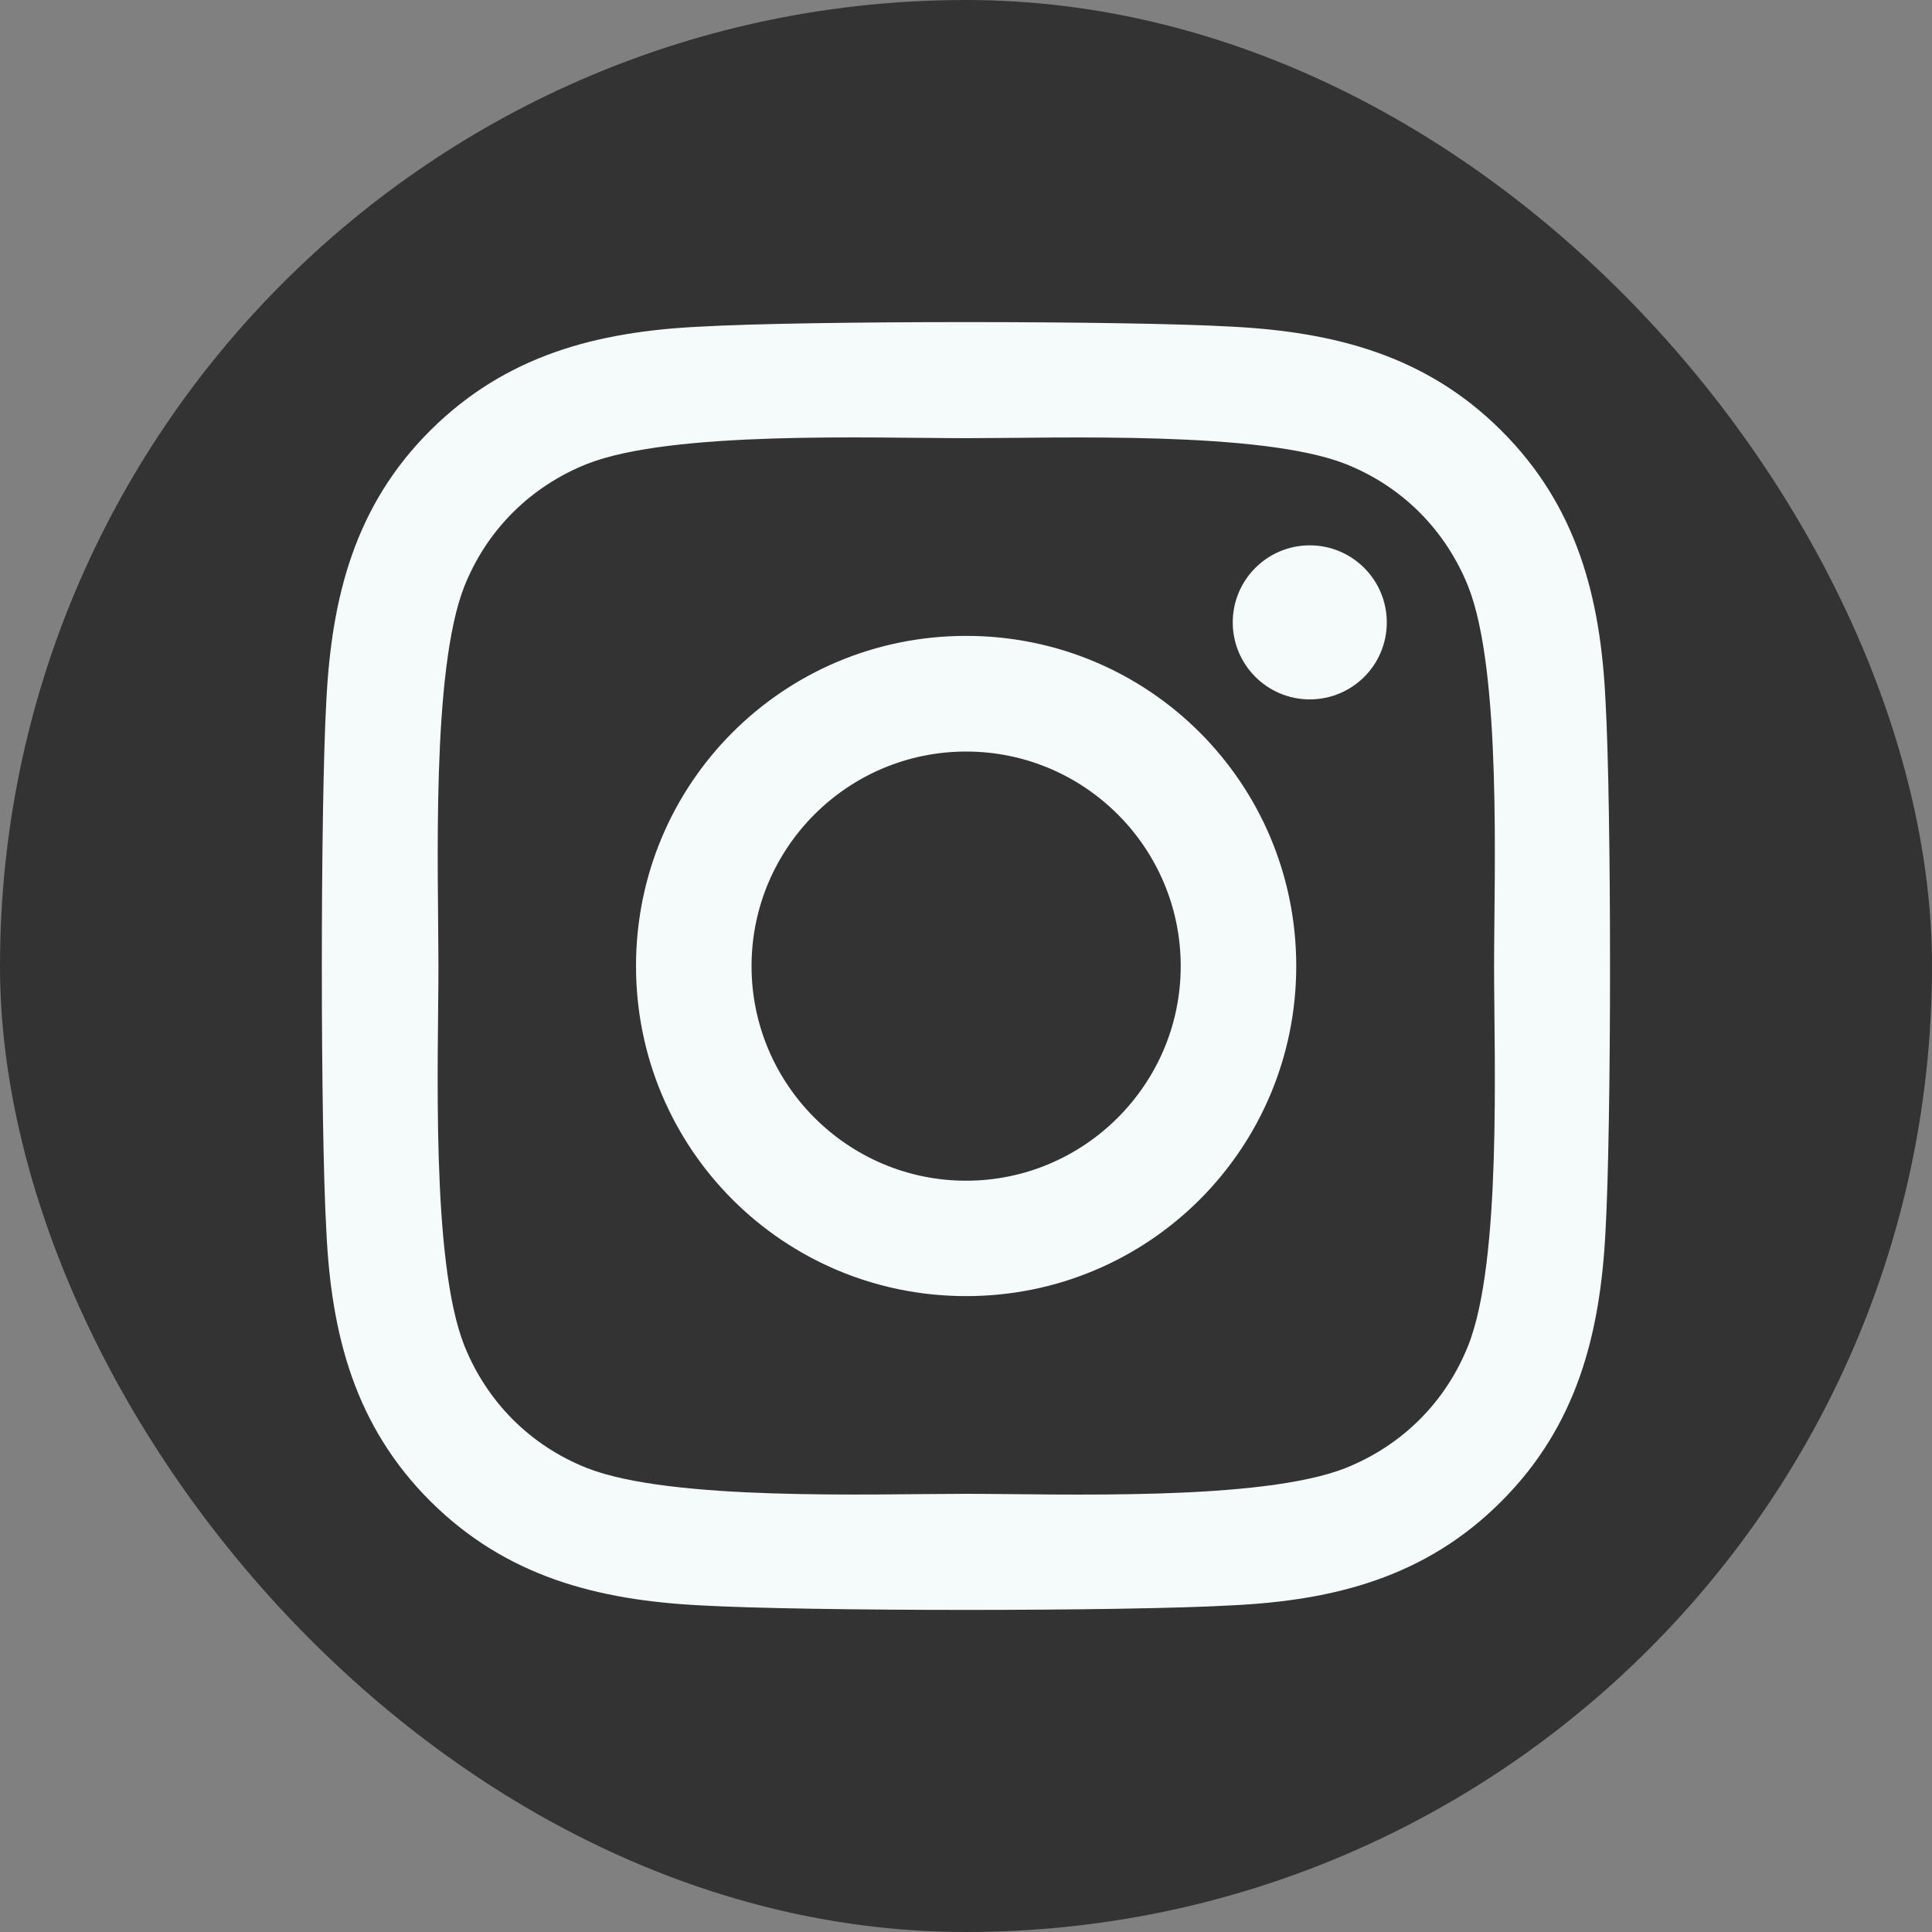
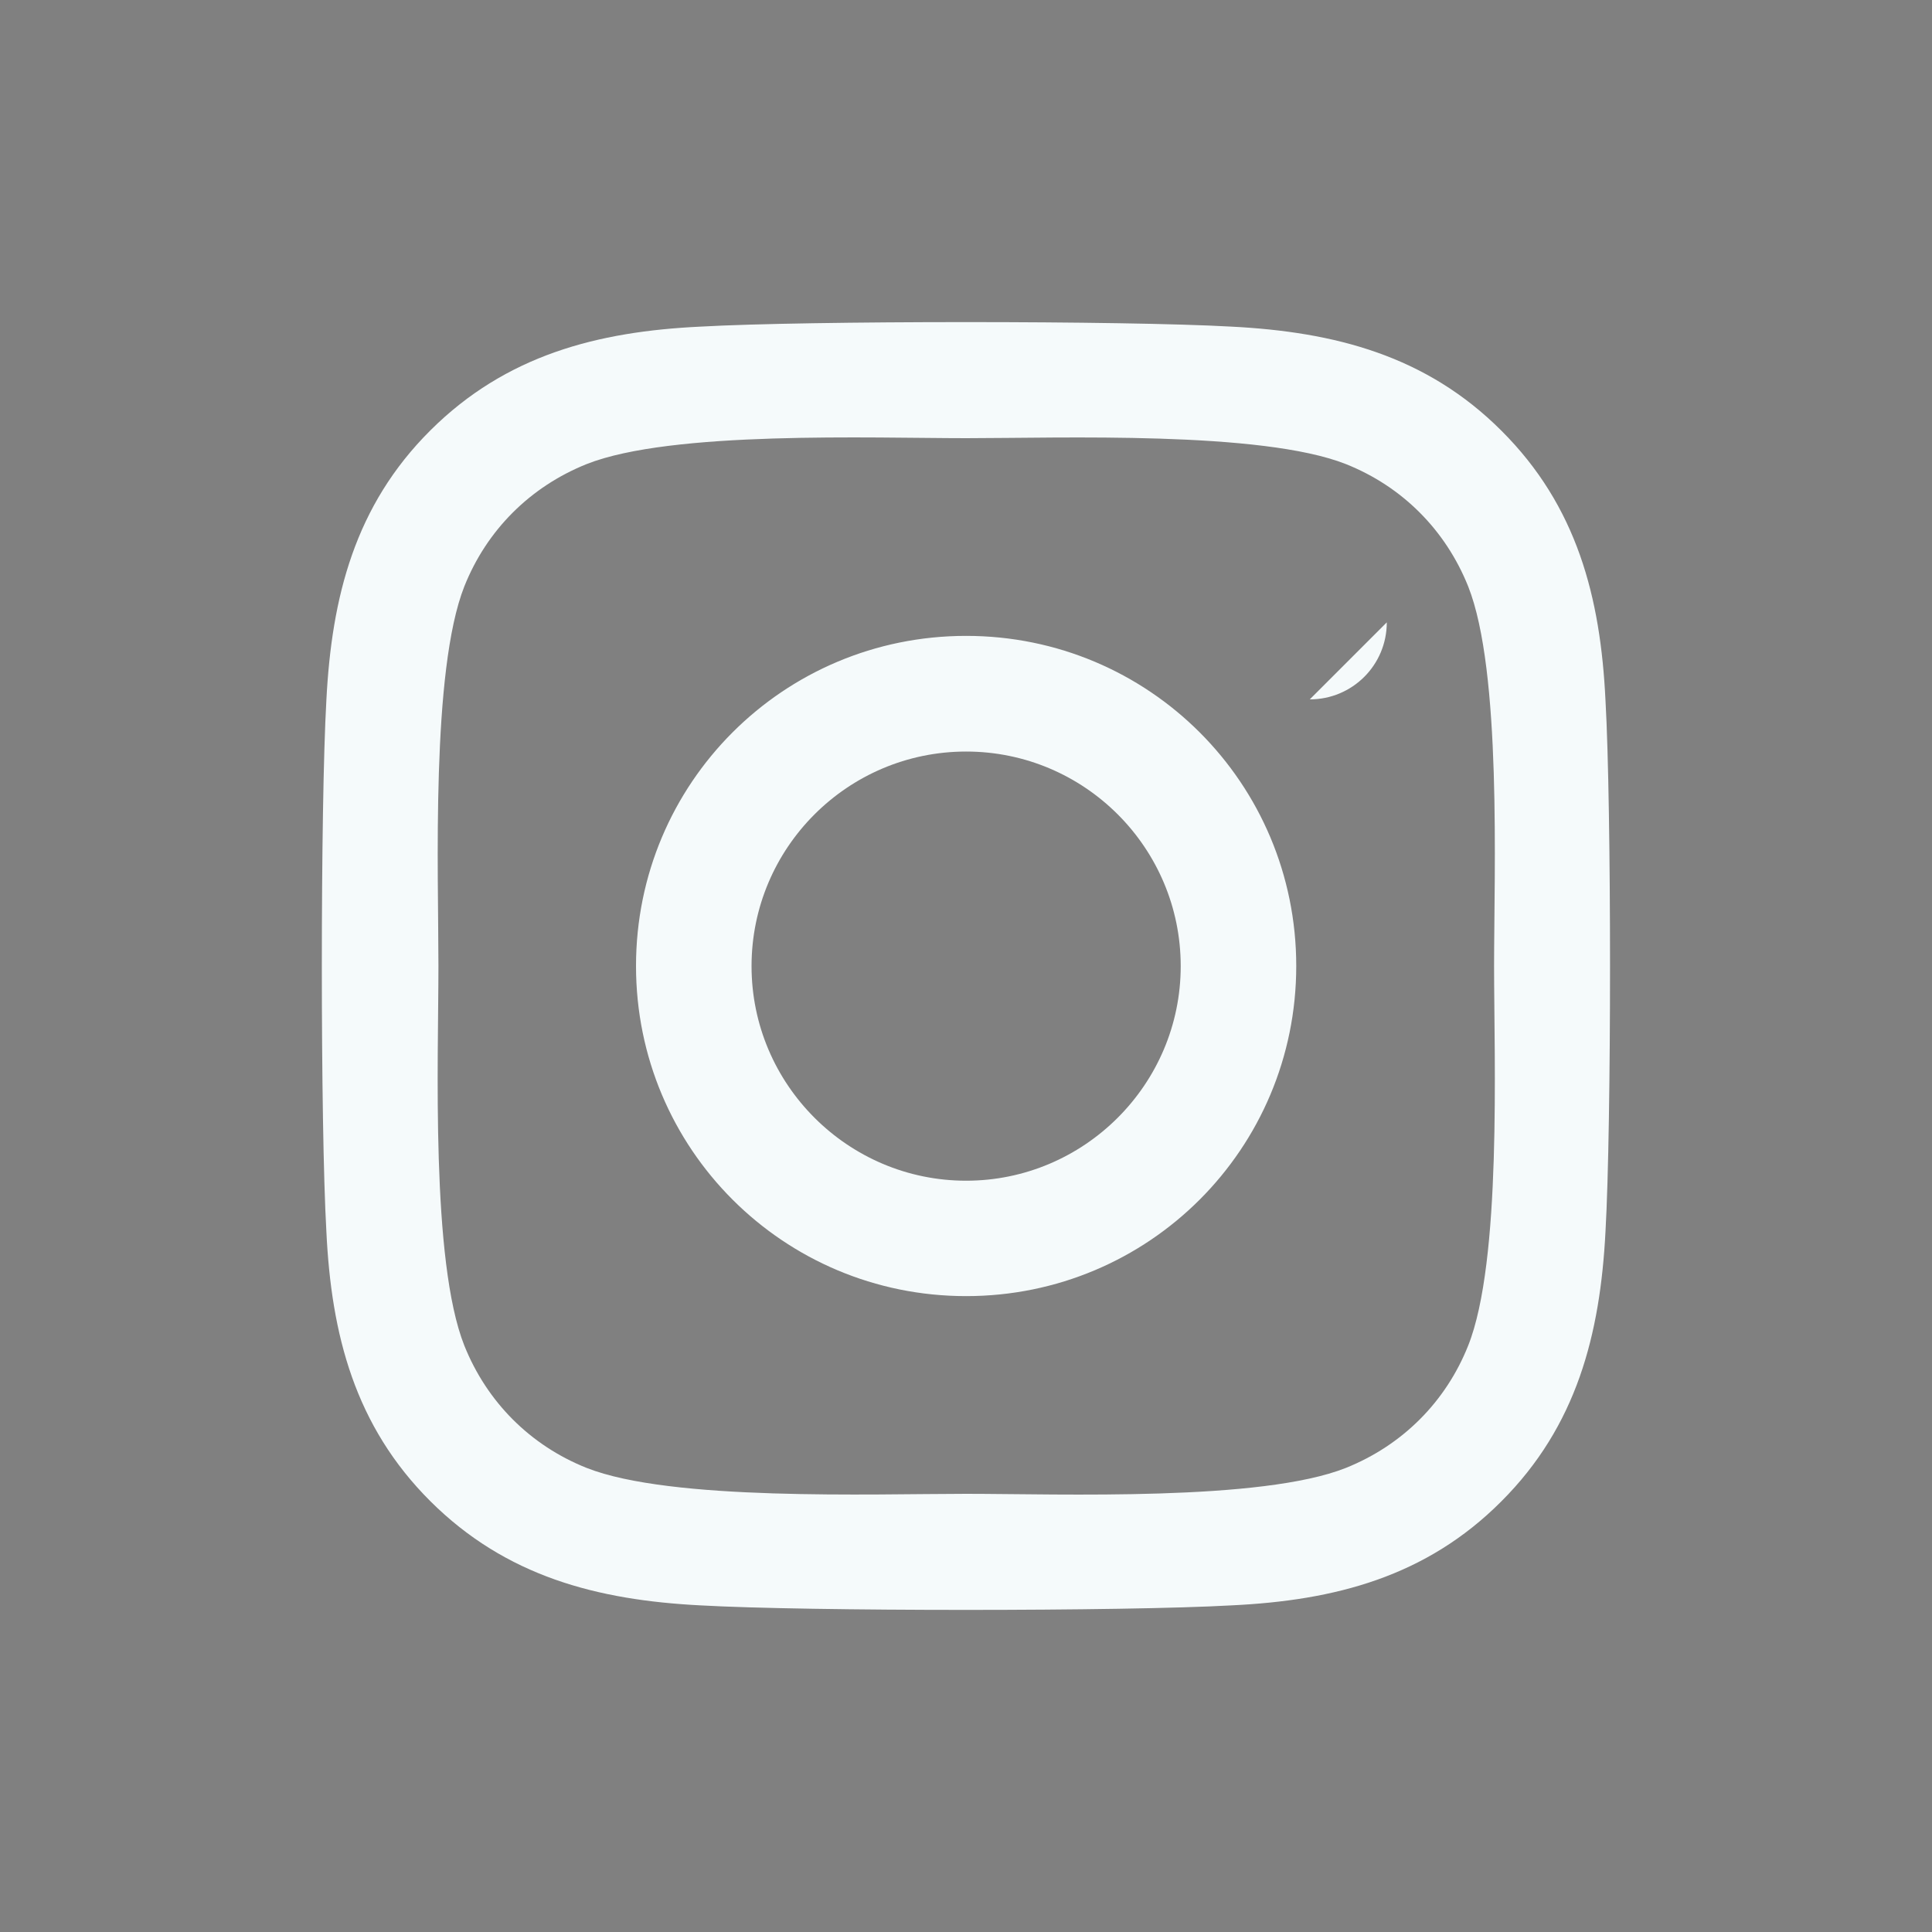
<svg xmlns="http://www.w3.org/2000/svg" viewBox="0 0 150 150">
  <rect x="0" y="0" width="150" height="150" fill="#808080" stroke="none" />
  <defs>
    <style>.d{fill:#333;}.e{fill:#f5fafb;}</style>
  </defs>
  <g id="a" />
  <g id="b">
    <g id="c">
      <g>
-         <rect class="d" x="0" y="0" width="150" height="150" rx="75" ry="75" />
-         <path class="e" d="M75.01,49.37c-14.19,0-25.63,11.44-25.63,25.63s11.44,25.63,25.63,25.63,25.63-11.44,25.63-25.63-11.44-25.63-25.63-25.63Zm0,42.3c-9.17,0-16.66-7.47-16.66-16.66s7.47-16.66,16.66-16.66,16.66,7.47,16.66,16.66-7.5,16.66-16.66,16.66h0Zm32.66-43.35c0,3.32-2.68,5.98-5.98,5.98s-5.98-2.68-5.98-5.98,2.68-5.98,5.98-5.98,5.98,2.68,5.98,5.98Zm16.98,6.07c-.38-8.01-2.21-15.1-8.08-20.95-5.84-5.84-12.94-7.67-20.95-8.08-8.25-.47-32.99-.47-41.25,0-7.99,.38-15.08,2.21-20.95,8.05s-7.67,12.94-8.08,20.95c-.47,8.25-.47,32.99,0,41.25,.38,8.01,2.21,15.1,8.08,20.95,5.87,5.84,12.94,7.67,20.95,8.08,8.25,.47,32.99,.47,41.25,0,8.01-.38,15.1-2.21,20.95-8.08,5.84-5.84,7.67-12.94,8.08-20.95,.47-8.25,.47-32.97,0-41.23h0Zm-10.66,50.08c-1.74,4.37-5.11,7.74-9.5,9.5-6.58,2.61-22.2,2.01-29.47,2.01s-22.91,.58-29.47-2.01c-4.37-1.74-7.74-5.11-9.5-9.5-2.61-6.58-2.01-22.2-2.01-29.47s-.58-22.91,2.01-29.47c1.74-4.37,5.11-7.74,9.5-9.5,6.58-2.61,22.2-2.01,29.47-2.01s22.91-.58,29.47,2.01c4.37,1.74,7.74,5.11,9.5,9.5,2.61,6.58,2.01,22.2,2.01,29.47s.6,22.91-2.01,29.47Z" />
+         <path class="e" d="M75.01,49.37c-14.19,0-25.63,11.44-25.63,25.63s11.44,25.63,25.63,25.63,25.63-11.44,25.63-25.63-11.44-25.63-25.63-25.63Zm0,42.3c-9.17,0-16.66-7.47-16.66-16.66s7.47-16.66,16.66-16.66,16.66,7.47,16.66,16.66-7.5,16.66-16.66,16.66h0Zm32.66-43.35c0,3.32-2.68,5.98-5.98,5.98Zm16.98,6.07c-.38-8.01-2.21-15.1-8.08-20.95-5.84-5.84-12.94-7.67-20.95-8.08-8.25-.47-32.99-.47-41.25,0-7.99,.38-15.08,2.21-20.95,8.05s-7.67,12.94-8.08,20.95c-.47,8.25-.47,32.99,0,41.25,.38,8.01,2.21,15.1,8.08,20.95,5.87,5.84,12.94,7.67,20.95,8.08,8.25,.47,32.99,.47,41.25,0,8.01-.38,15.1-2.21,20.95-8.08,5.84-5.84,7.67-12.94,8.08-20.95,.47-8.25,.47-32.97,0-41.23h0Zm-10.66,50.08c-1.74,4.37-5.11,7.74-9.5,9.5-6.58,2.61-22.2,2.01-29.47,2.01s-22.91,.58-29.47-2.01c-4.37-1.74-7.74-5.11-9.5-9.5-2.61-6.58-2.01-22.2-2.01-29.47s-.58-22.91,2.01-29.47c1.74-4.37,5.11-7.74,9.5-9.5,6.58-2.61,22.2-2.01,29.47-2.01s22.91-.58,29.47,2.01c4.37,1.74,7.74,5.11,9.5,9.5,2.61,6.58,2.01,22.2,2.01,29.47s.6,22.91-2.01,29.47Z" />
      </g>
    </g>
  </g>
</svg>